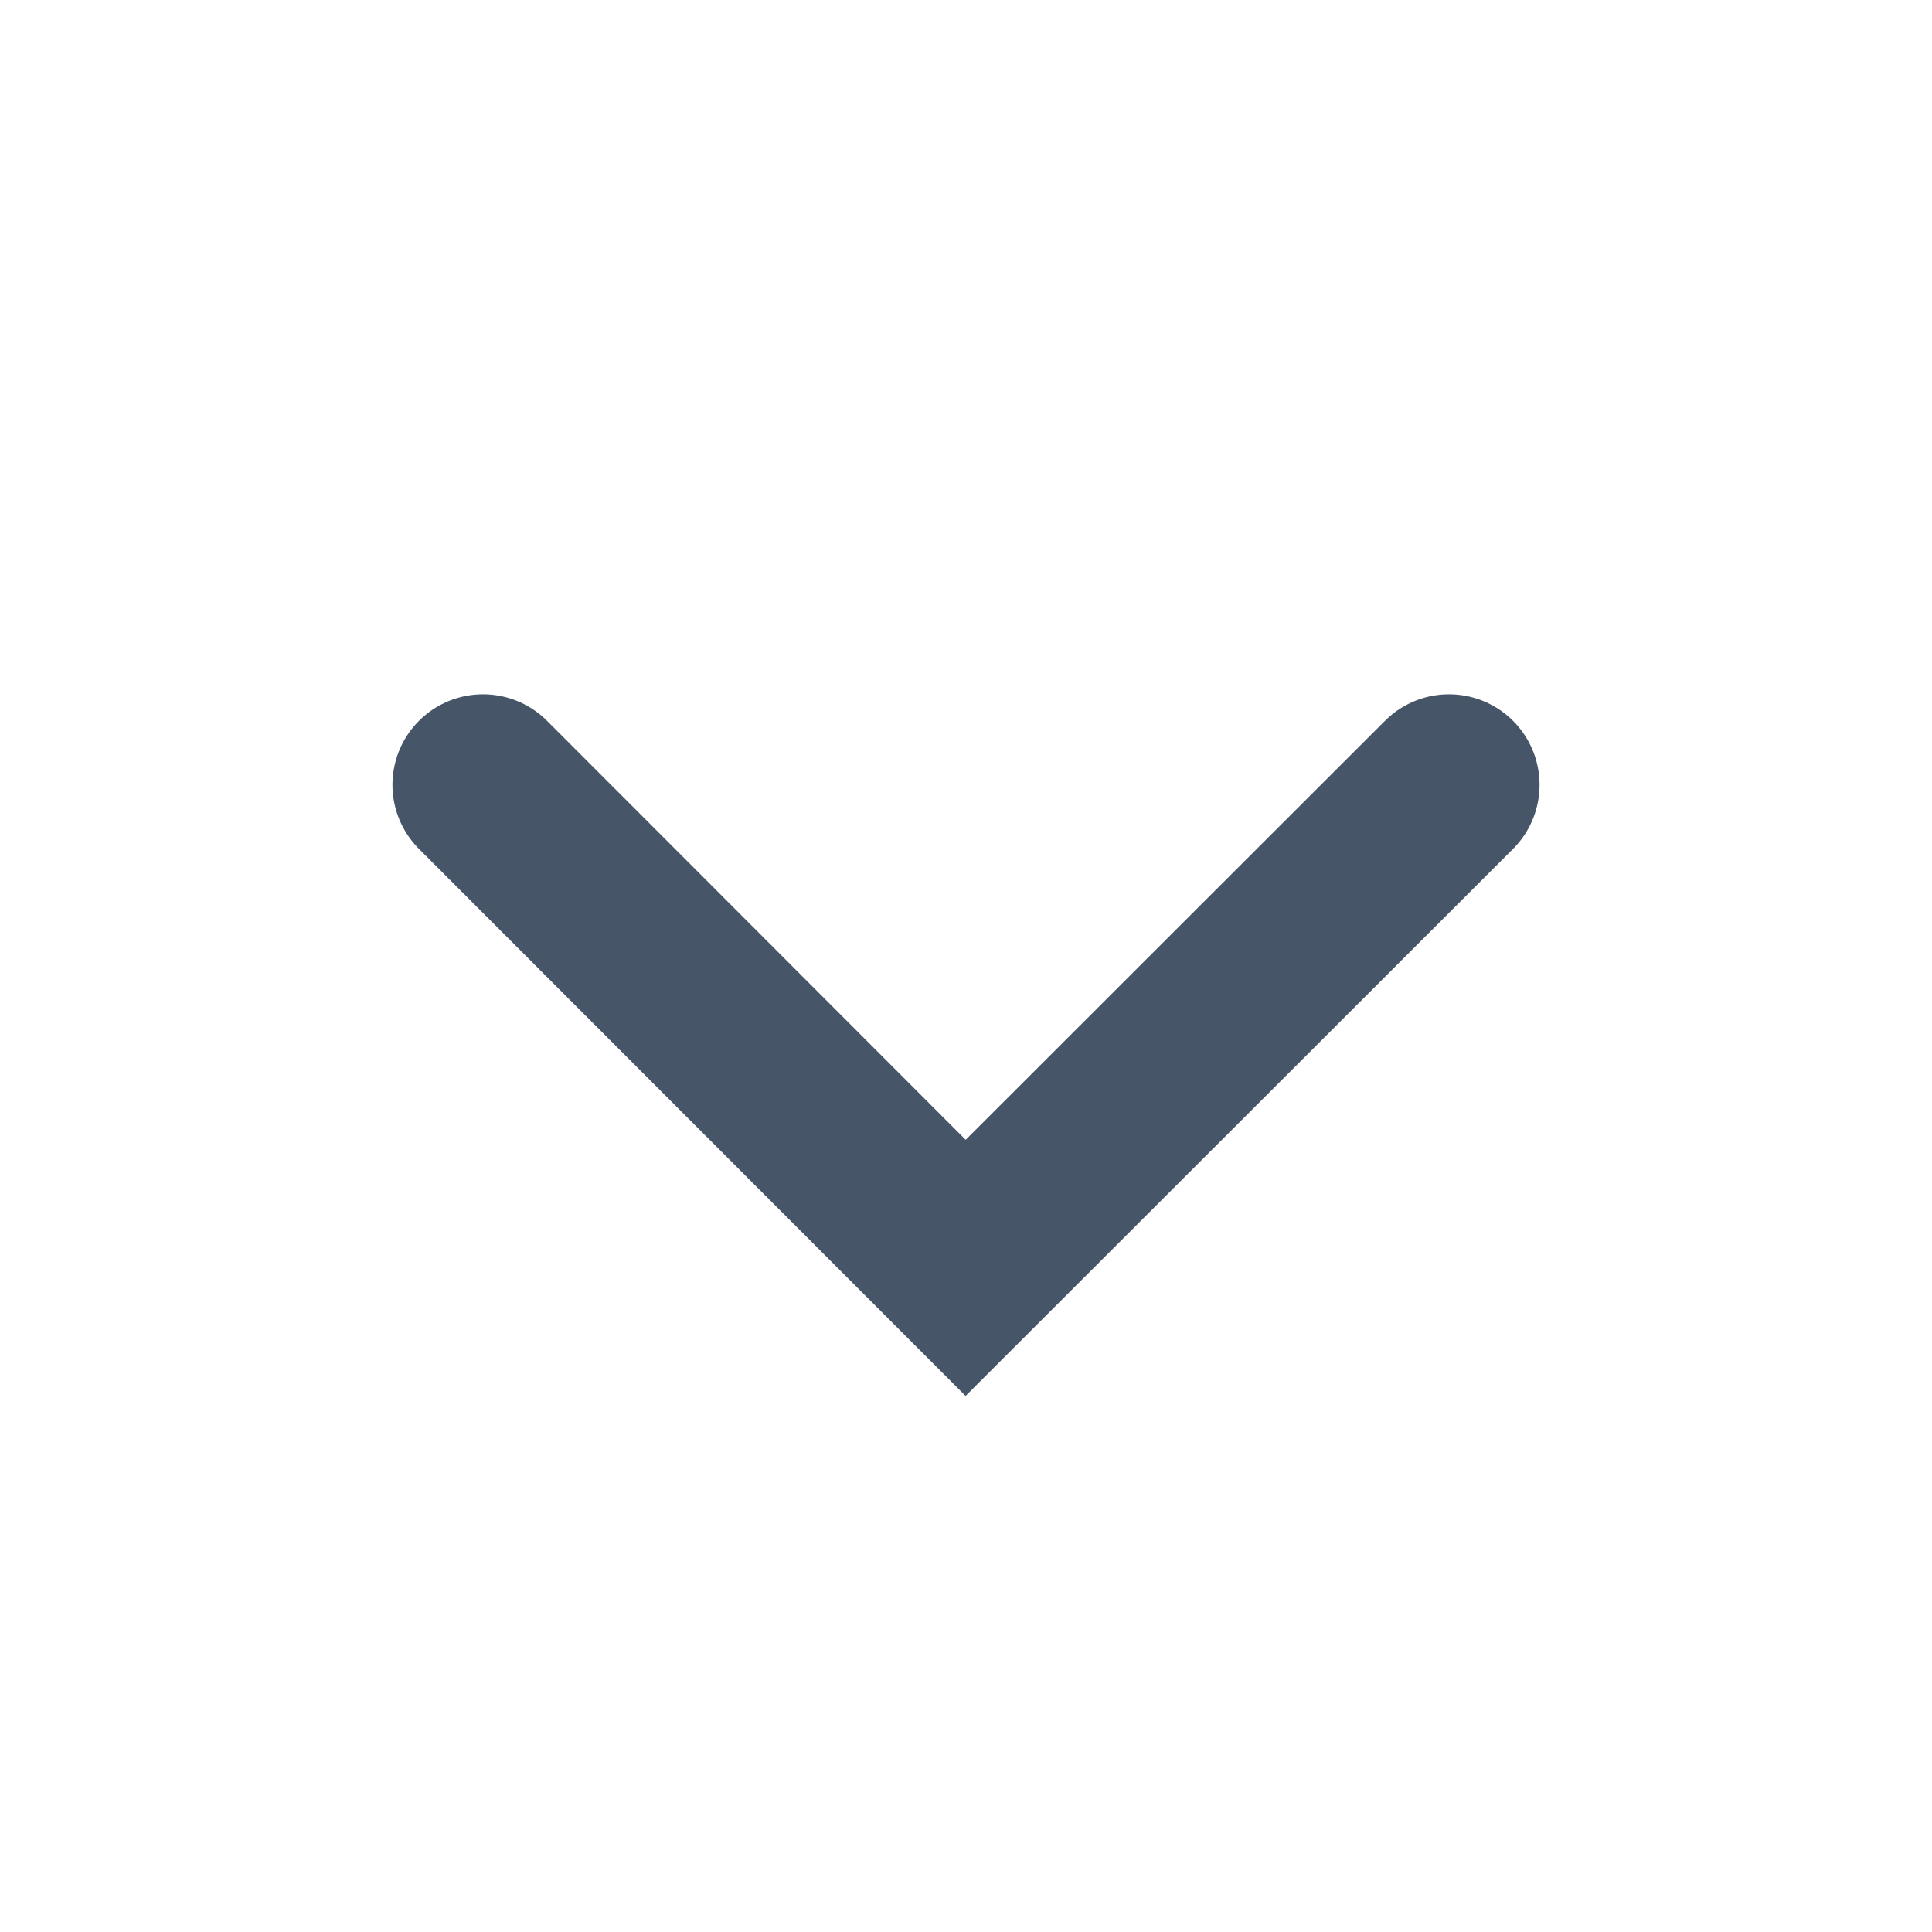
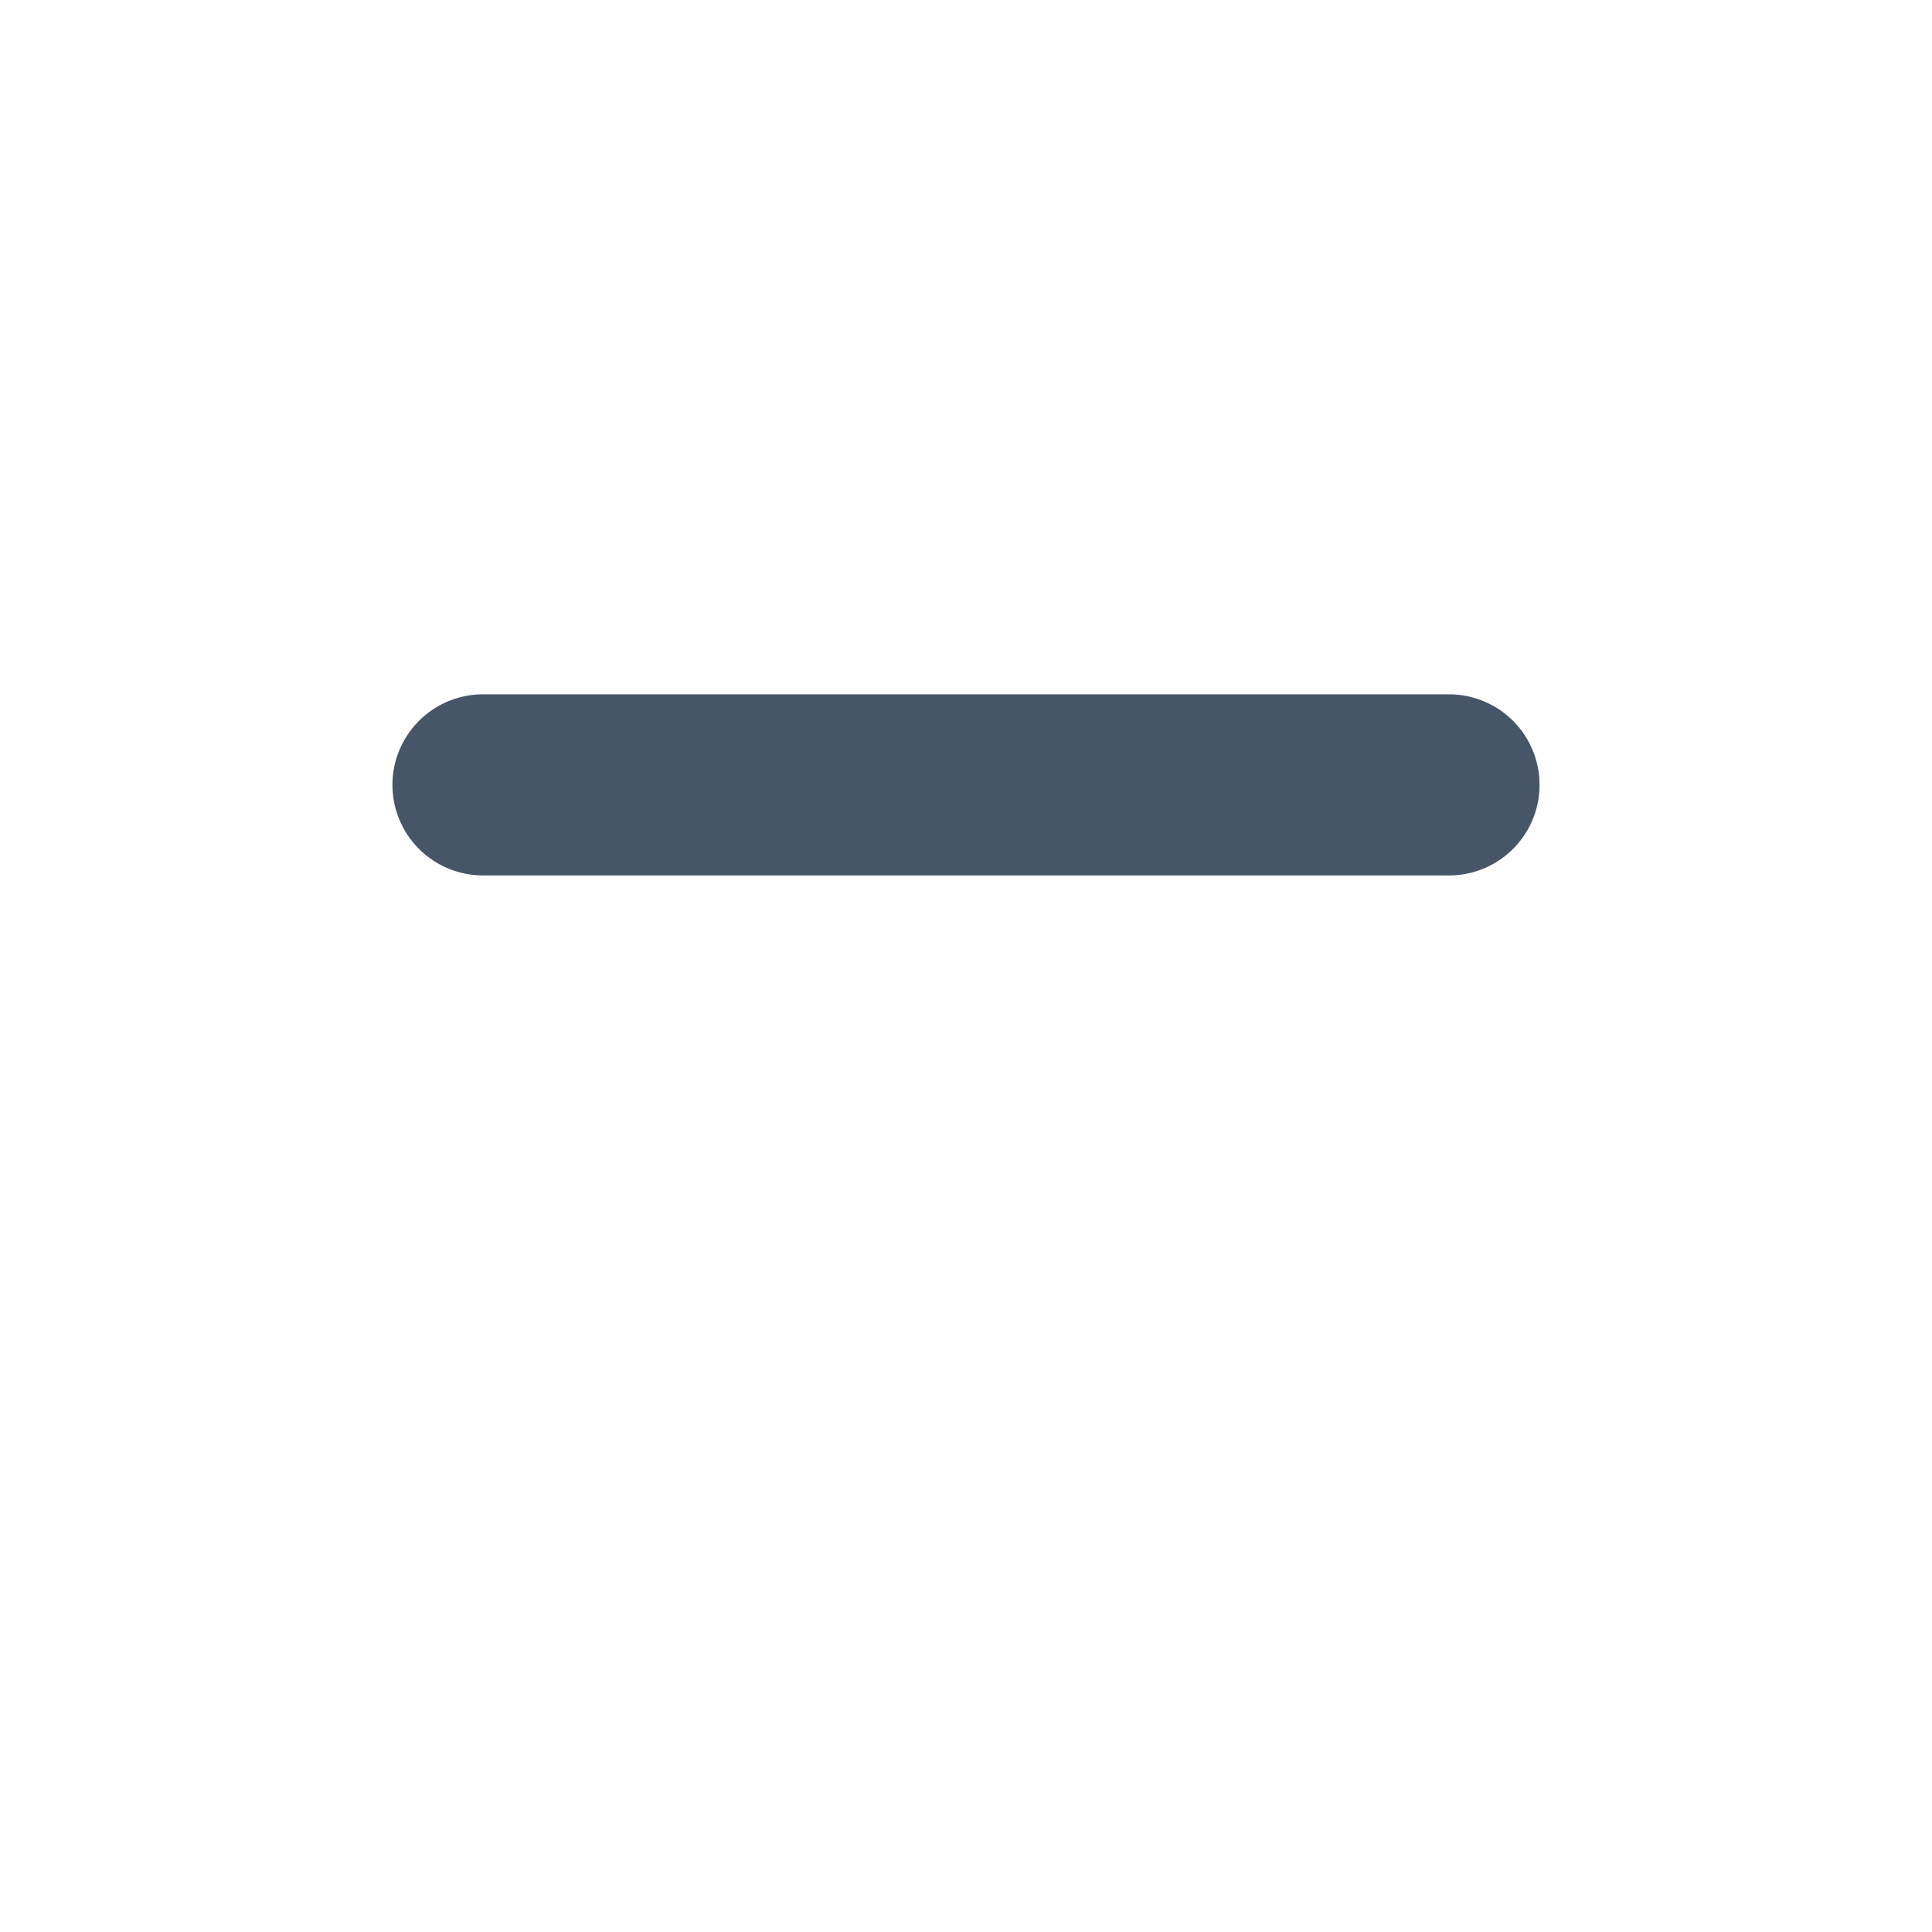
<svg xmlns="http://www.w3.org/2000/svg" width="16" height="16" viewBox="0 0 16 16" fill="none">
-   <path d="M12 6.5L7.997 10.5L4 6.5" stroke="#475569" stroke-width="1.5" stroke-miterlimit="10" stroke-linecap="round" />
+   <path d="M12 6.5L4 6.5" stroke="#475569" stroke-width="1.5" stroke-miterlimit="10" stroke-linecap="round" />
</svg>